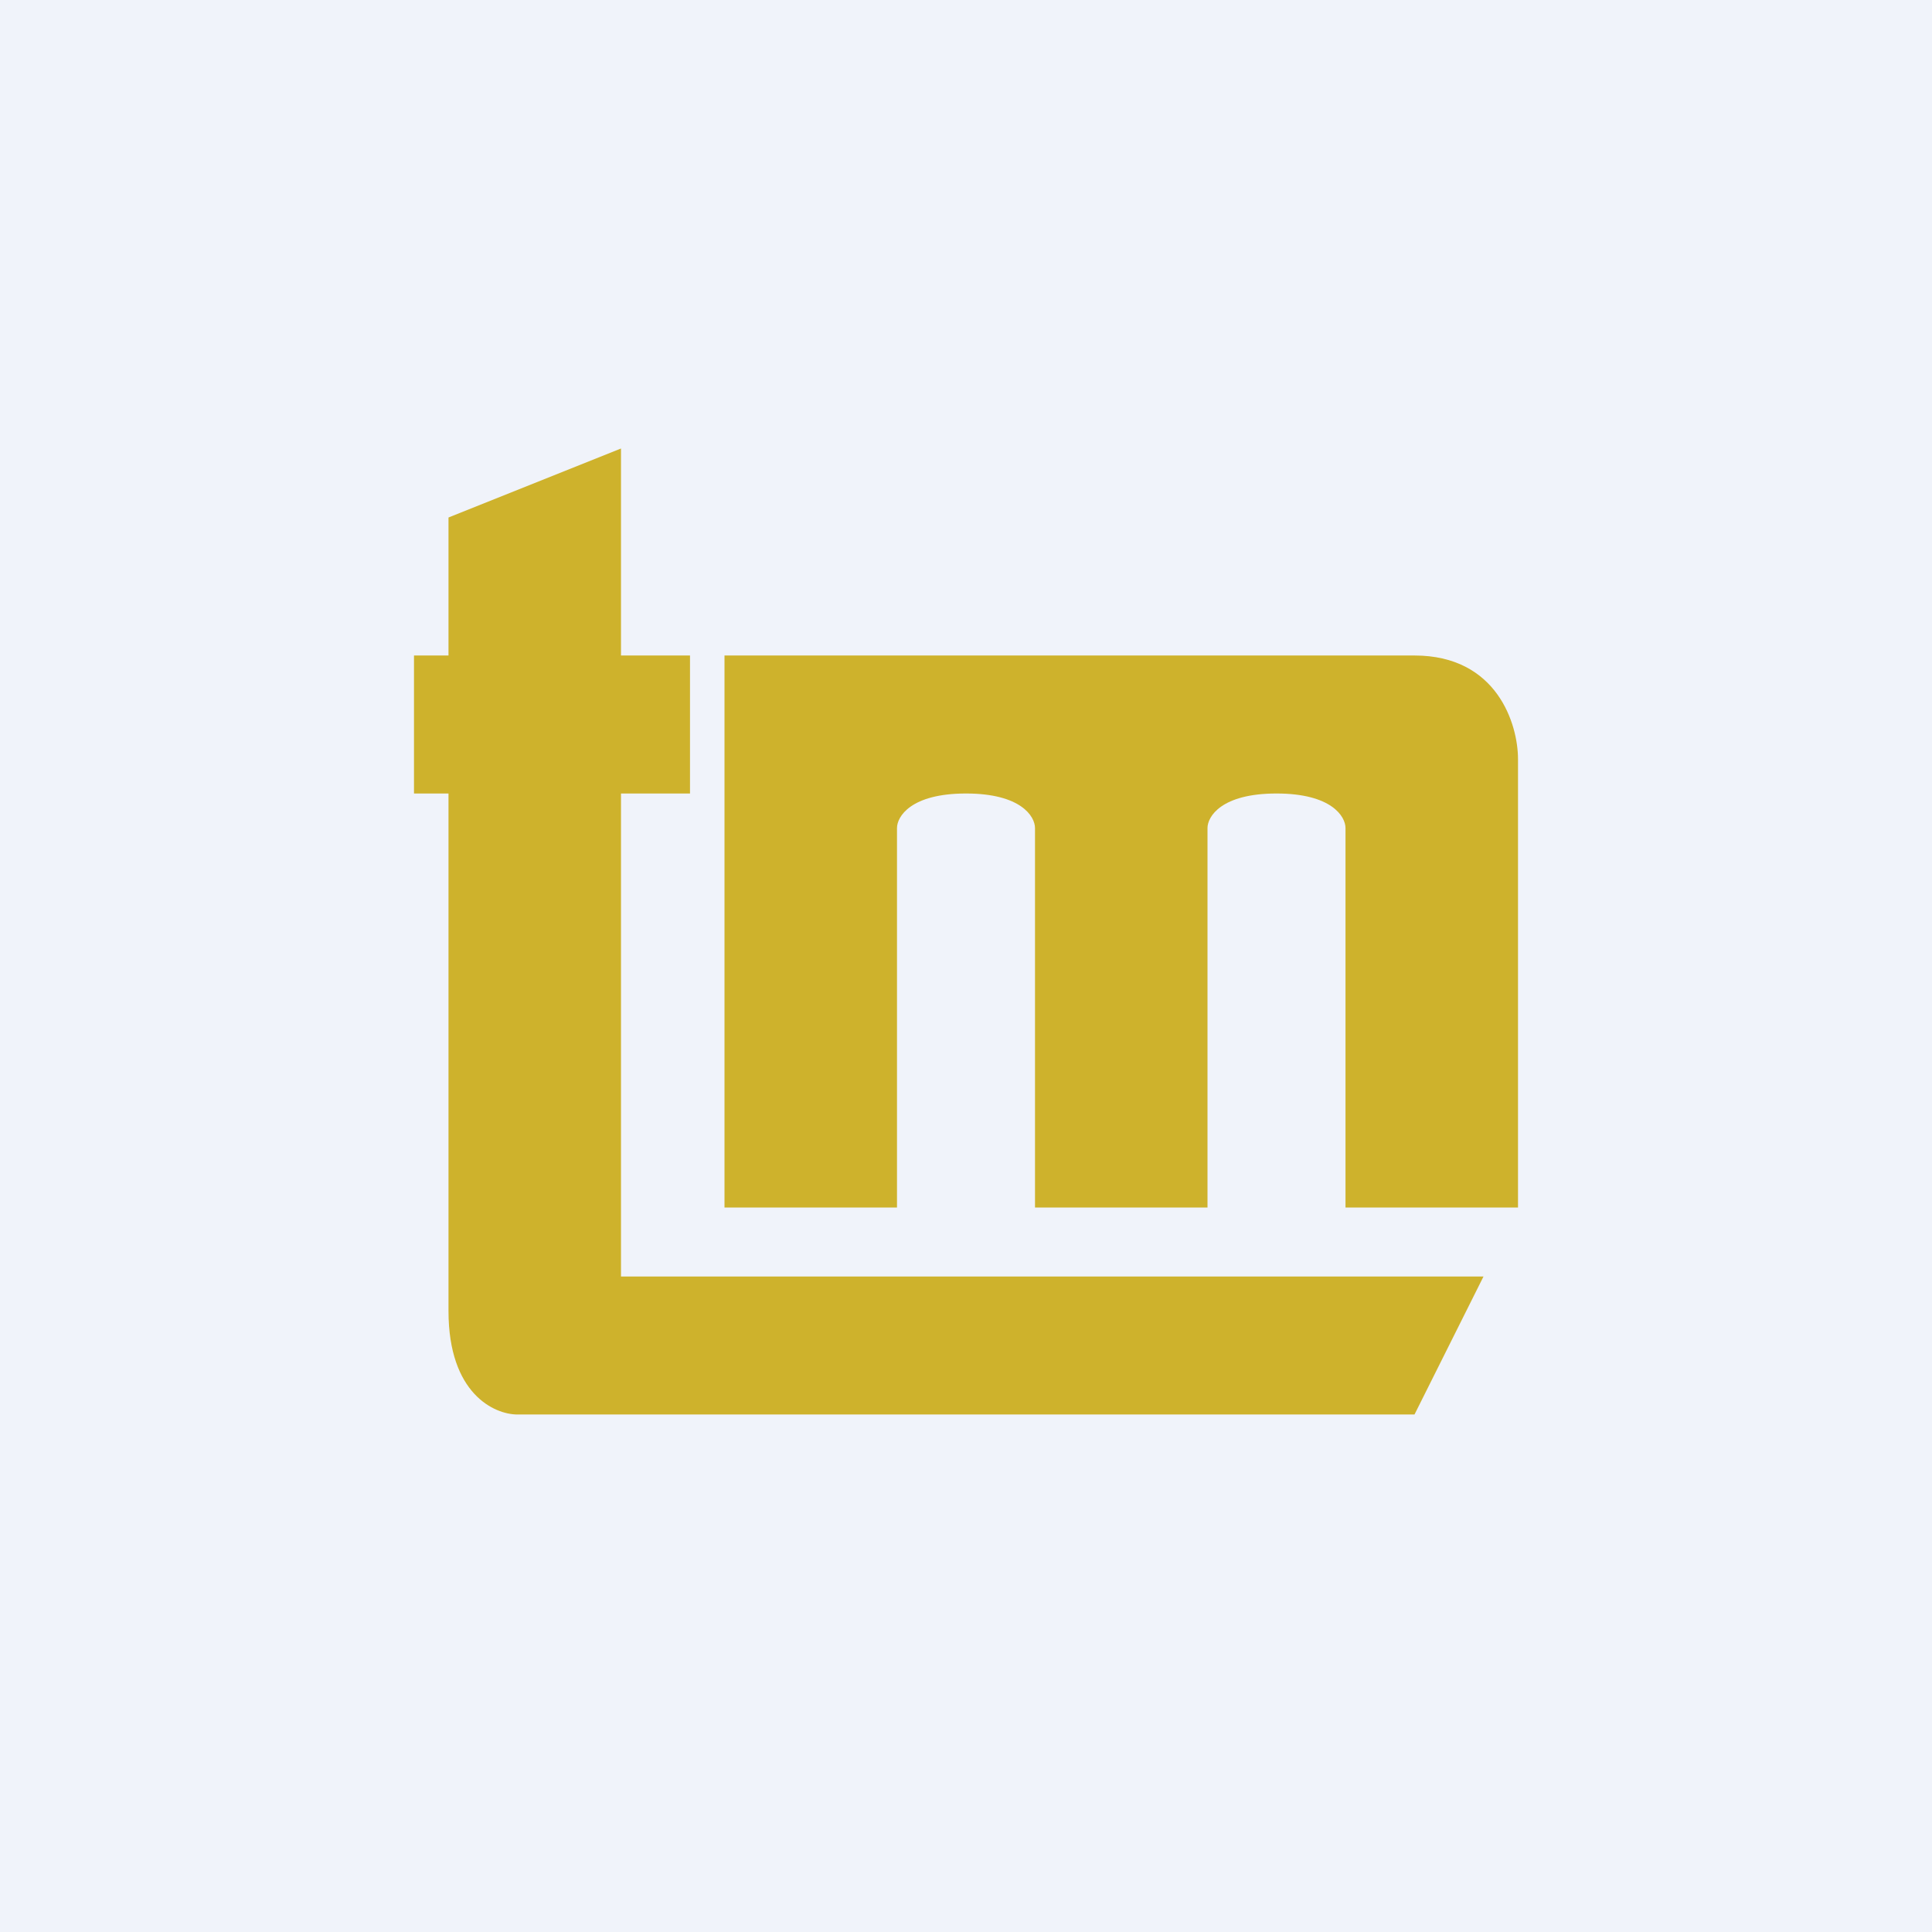
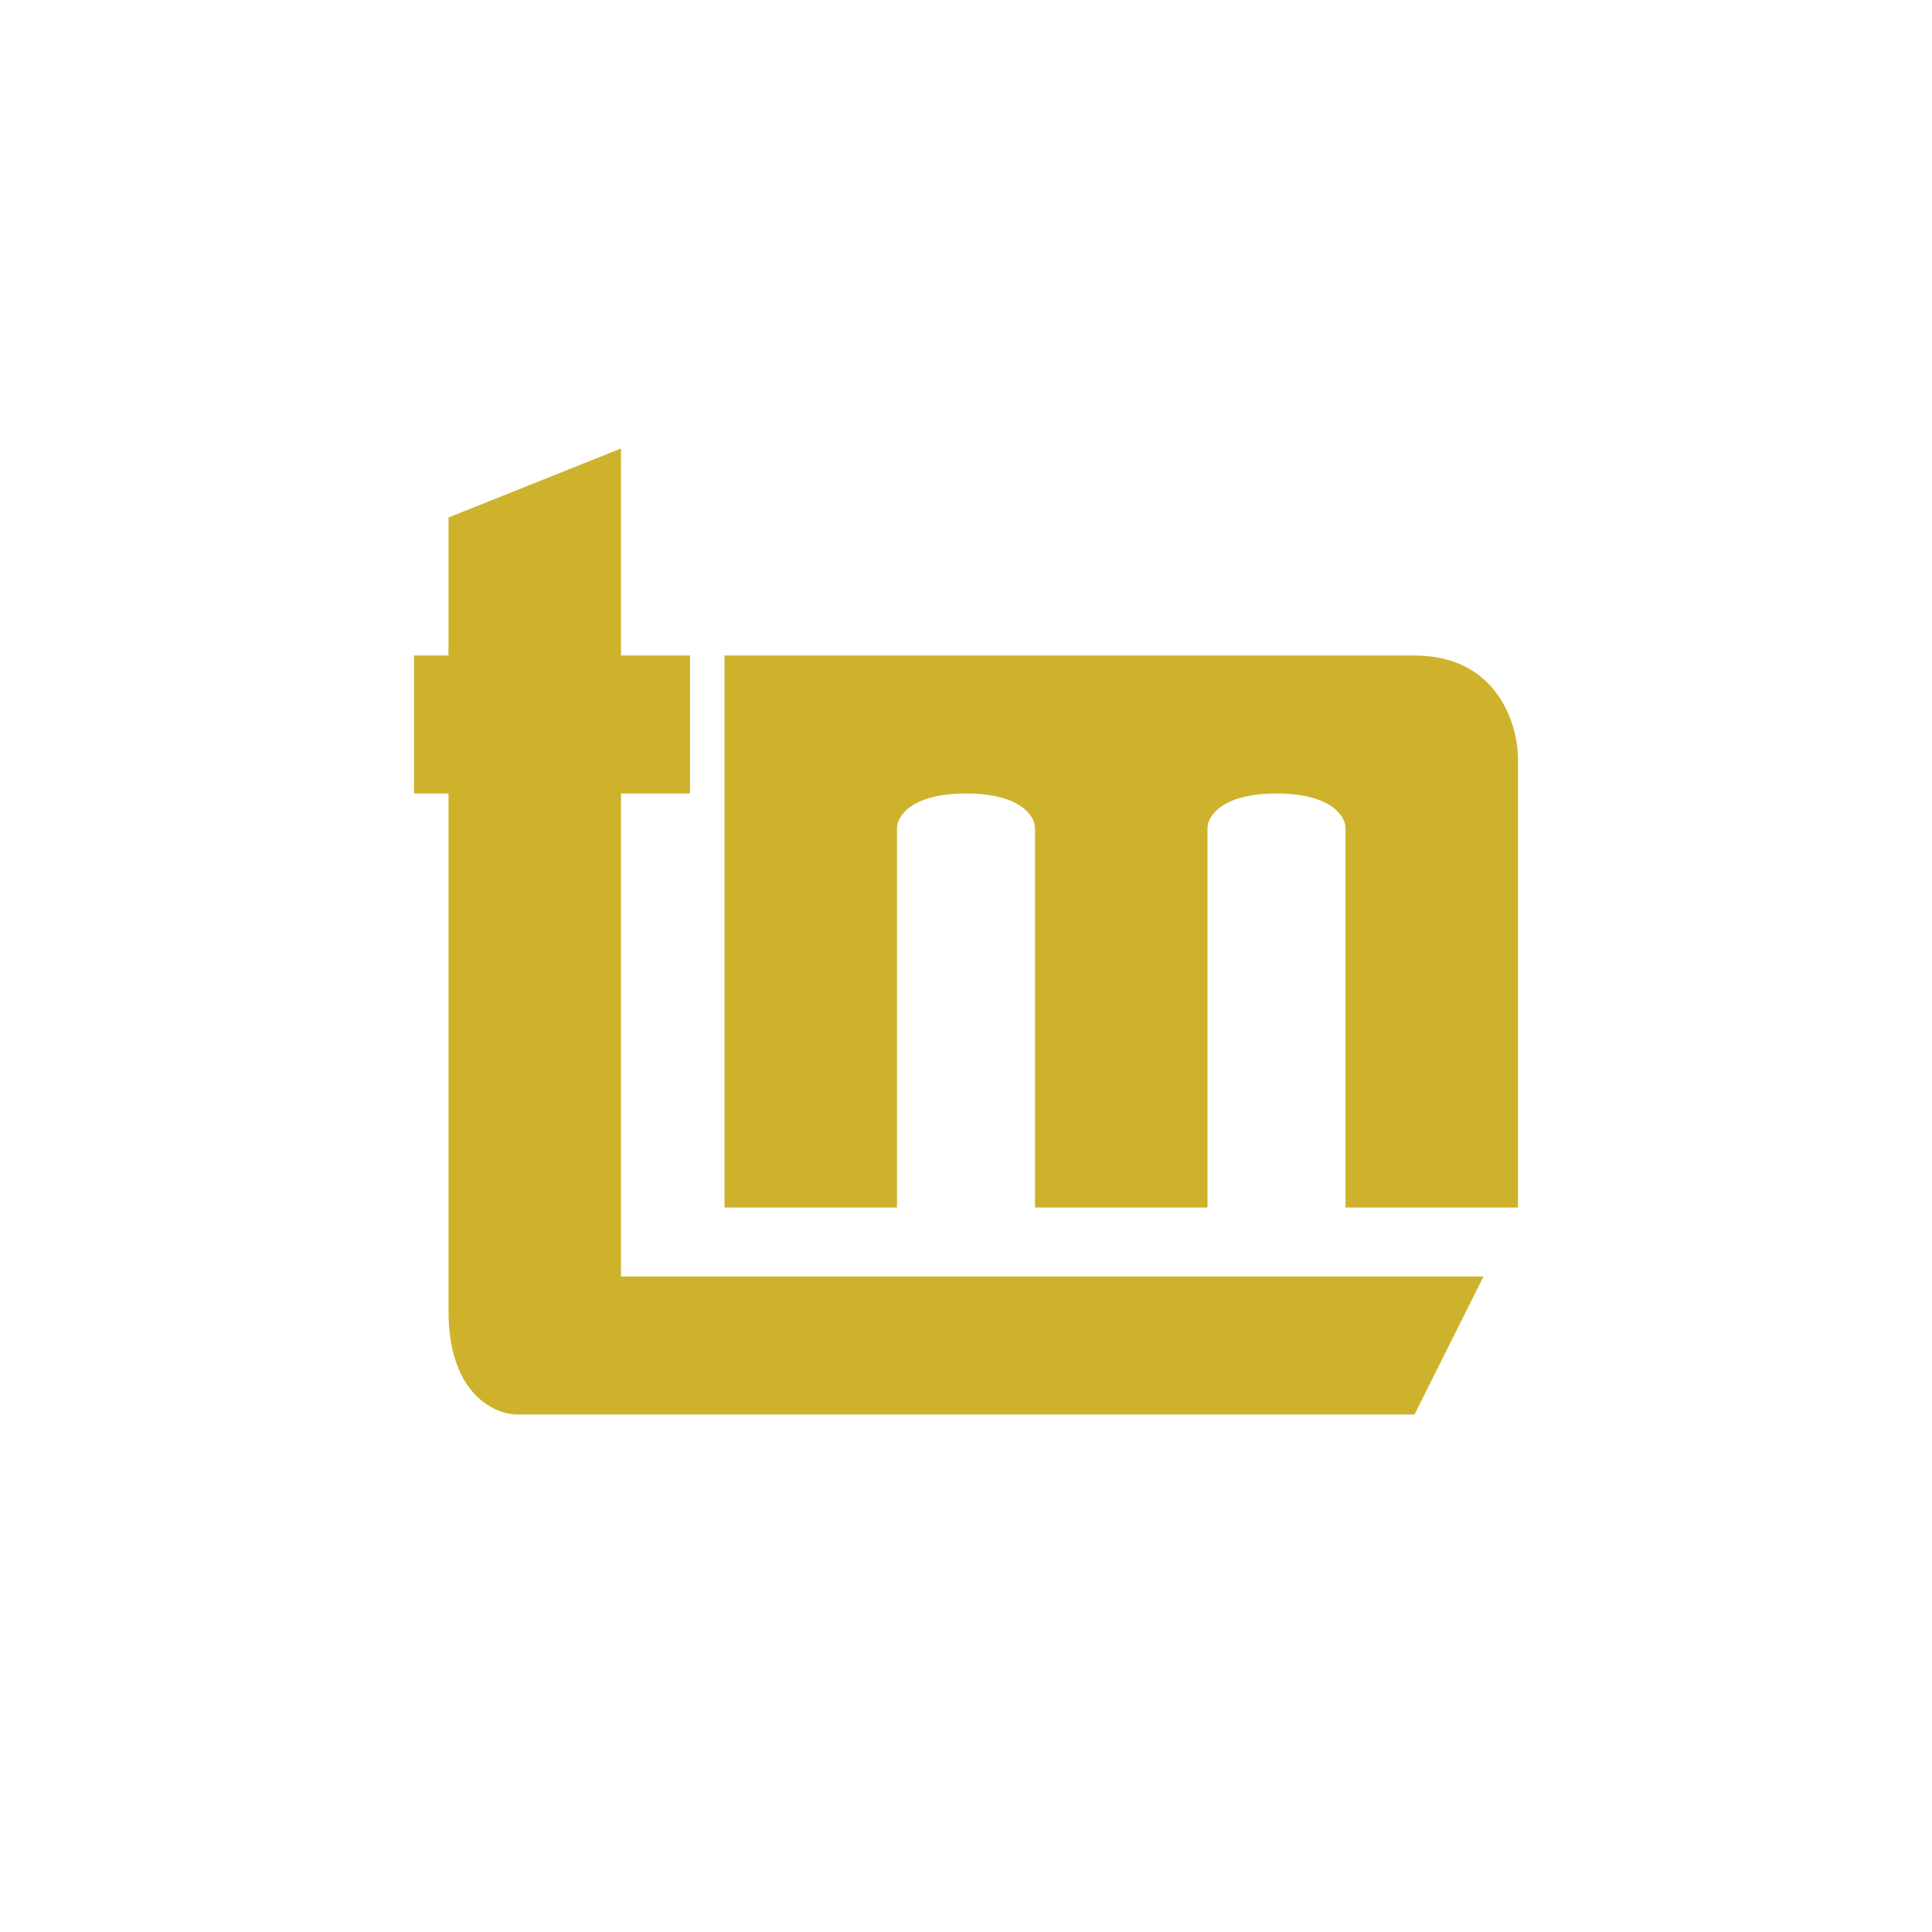
<svg xmlns="http://www.w3.org/2000/svg" width="56" height="56" viewBox="0 0 56 56">
-   <path fill="#F0F3FA" d="M0 0h56v56H0z" />
  <path d="m41 41 2-4H18V23h2v-4h-2v-6l-5 2v4h-1v4h1v15c0 2.4 1.33 3 2 3h26Z" fill="#CEB22C" />
  <path d="M26 35h-5V19h20c2.4 0 3 2 3 3v13h-5V24c0-.33-.4-1-2-1s-2 .67-2 1v11h-5V24c0-.33-.4-1-2-1s-2 .67-2 1v11Z" fill="#CEB22C" />
</svg>